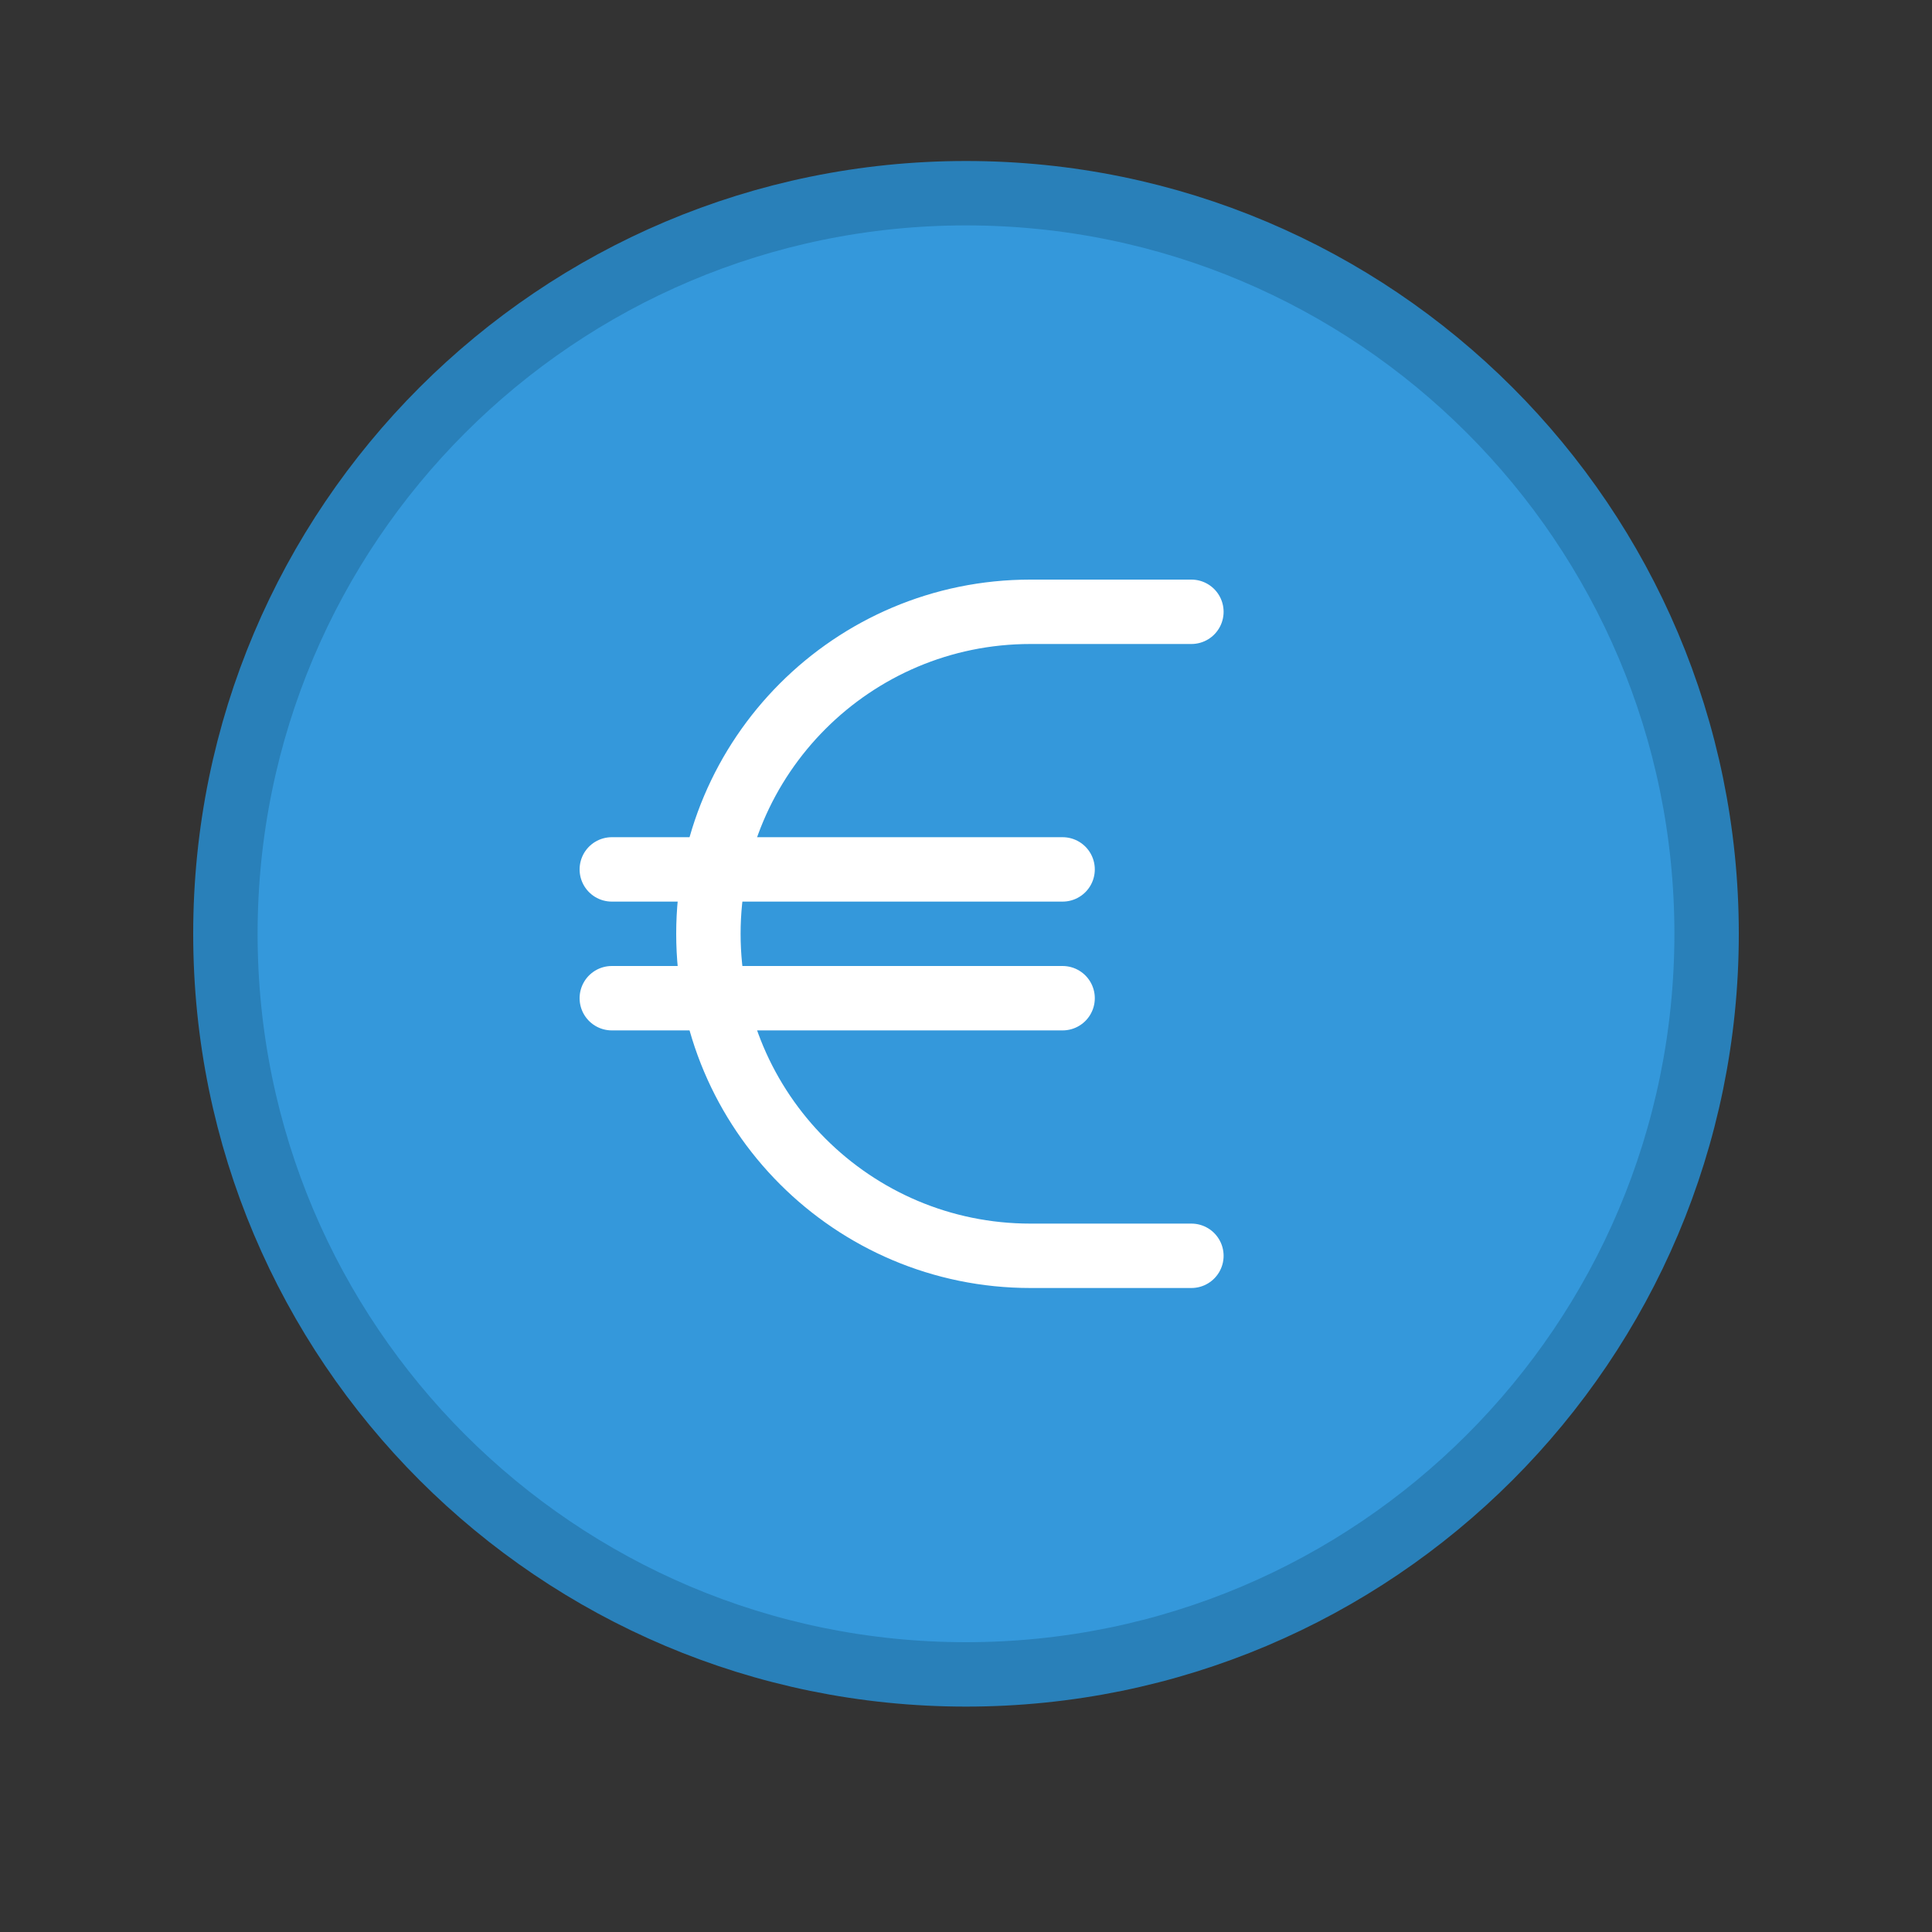
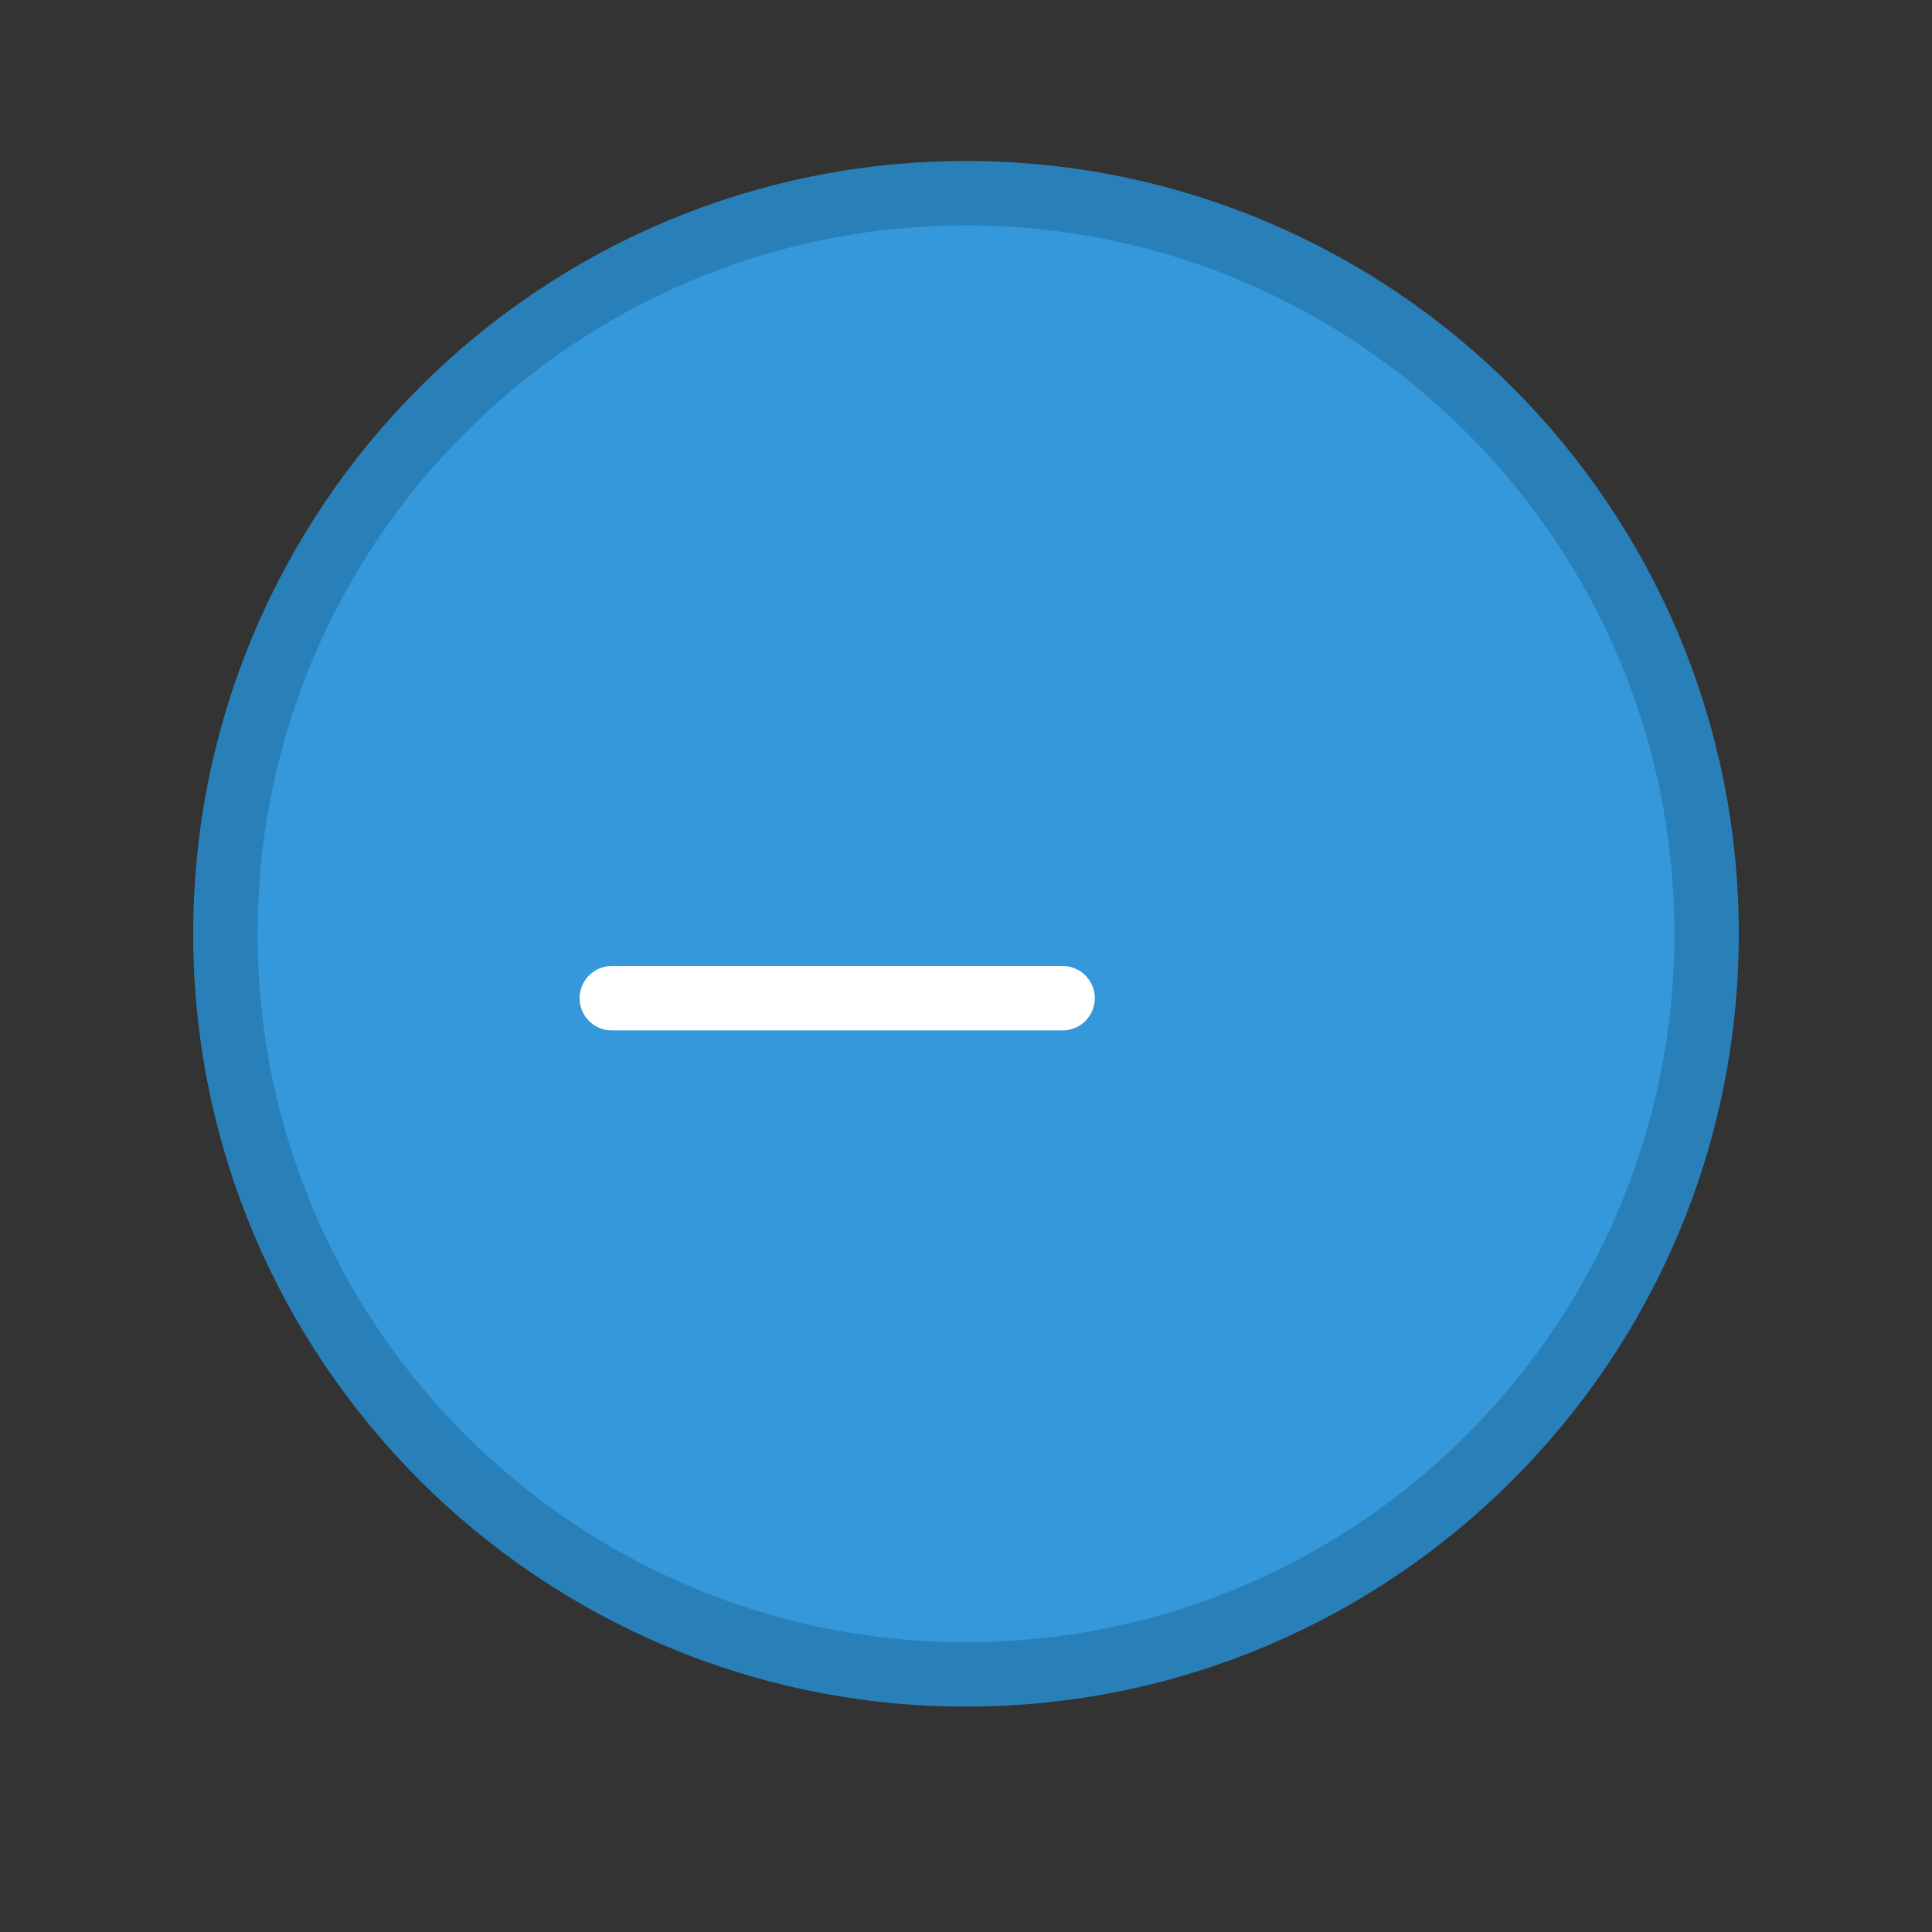
<svg xmlns="http://www.w3.org/2000/svg" version="1.1" viewBox="0 0 60 60" xml:space="preserve" data-animoptions="{'duration':'2', 'repeat':'0', 'repeatDelay':'0.5'}">
  <rect x="0" y="0" width="60" height="60" fill="#333333" stroke="none" />
  <g class="lievo-main">
    <g class="lievo-common" data-animdata="    {     'steps':[      {       'duration':'1',       'position':'0',       'vars':{        'x':'+=72',        'rotation':'+=144',        'transformOrigin':'center center',        'ease':'Power1.easeIn'       }      },      {       'duration':'0',       'vars':{        'x':'-=72',        'y':'-=72',        'rotation':'0'       }      },      {       'duration':'1.4',       'position':'+=0.6',       'vars':{        'y':'+=72',        'ease':'Bounce.easeOut'       }      }     ]    }   ">
      <path fill="#3498DB" stroke="#2980B9" stroke-width="2" stroke-linecap="round" stroke-miterlimit="10" d="M30,6c12.7,0,23,10.3,23,23c0,12.7-10.3,23-23,23C17.3,52,7,41.7,7,29C7,16.3,17.3,6,30,6z" />
-       <path class="lievo-altstroke lievo-solidbg" fill="none" stroke="#FFFFFF" stroke-width="2" stroke-linecap="round" stroke-miterlimit="10" d="M37,39h-5c-5.52,0-10-4.48-10-10s4.48-10,10-10h5" />
-       <line class="lievo-altstroke lievo-solidbg" fill="none" stroke="#FFFFFF" stroke-width="2" stroke-linecap="round" stroke-miterlimit="10" x1="19" y1="27" x2="33" y2="27" />
      <line class="lievo-altstroke lievo-solidbg" fill="none" stroke="#FFFFFF" stroke-width="2" stroke-linecap="round" stroke-miterlimit="10" x1="19" y1="31" x2="33" y2="31" />
    </g>
  </g>
</svg>